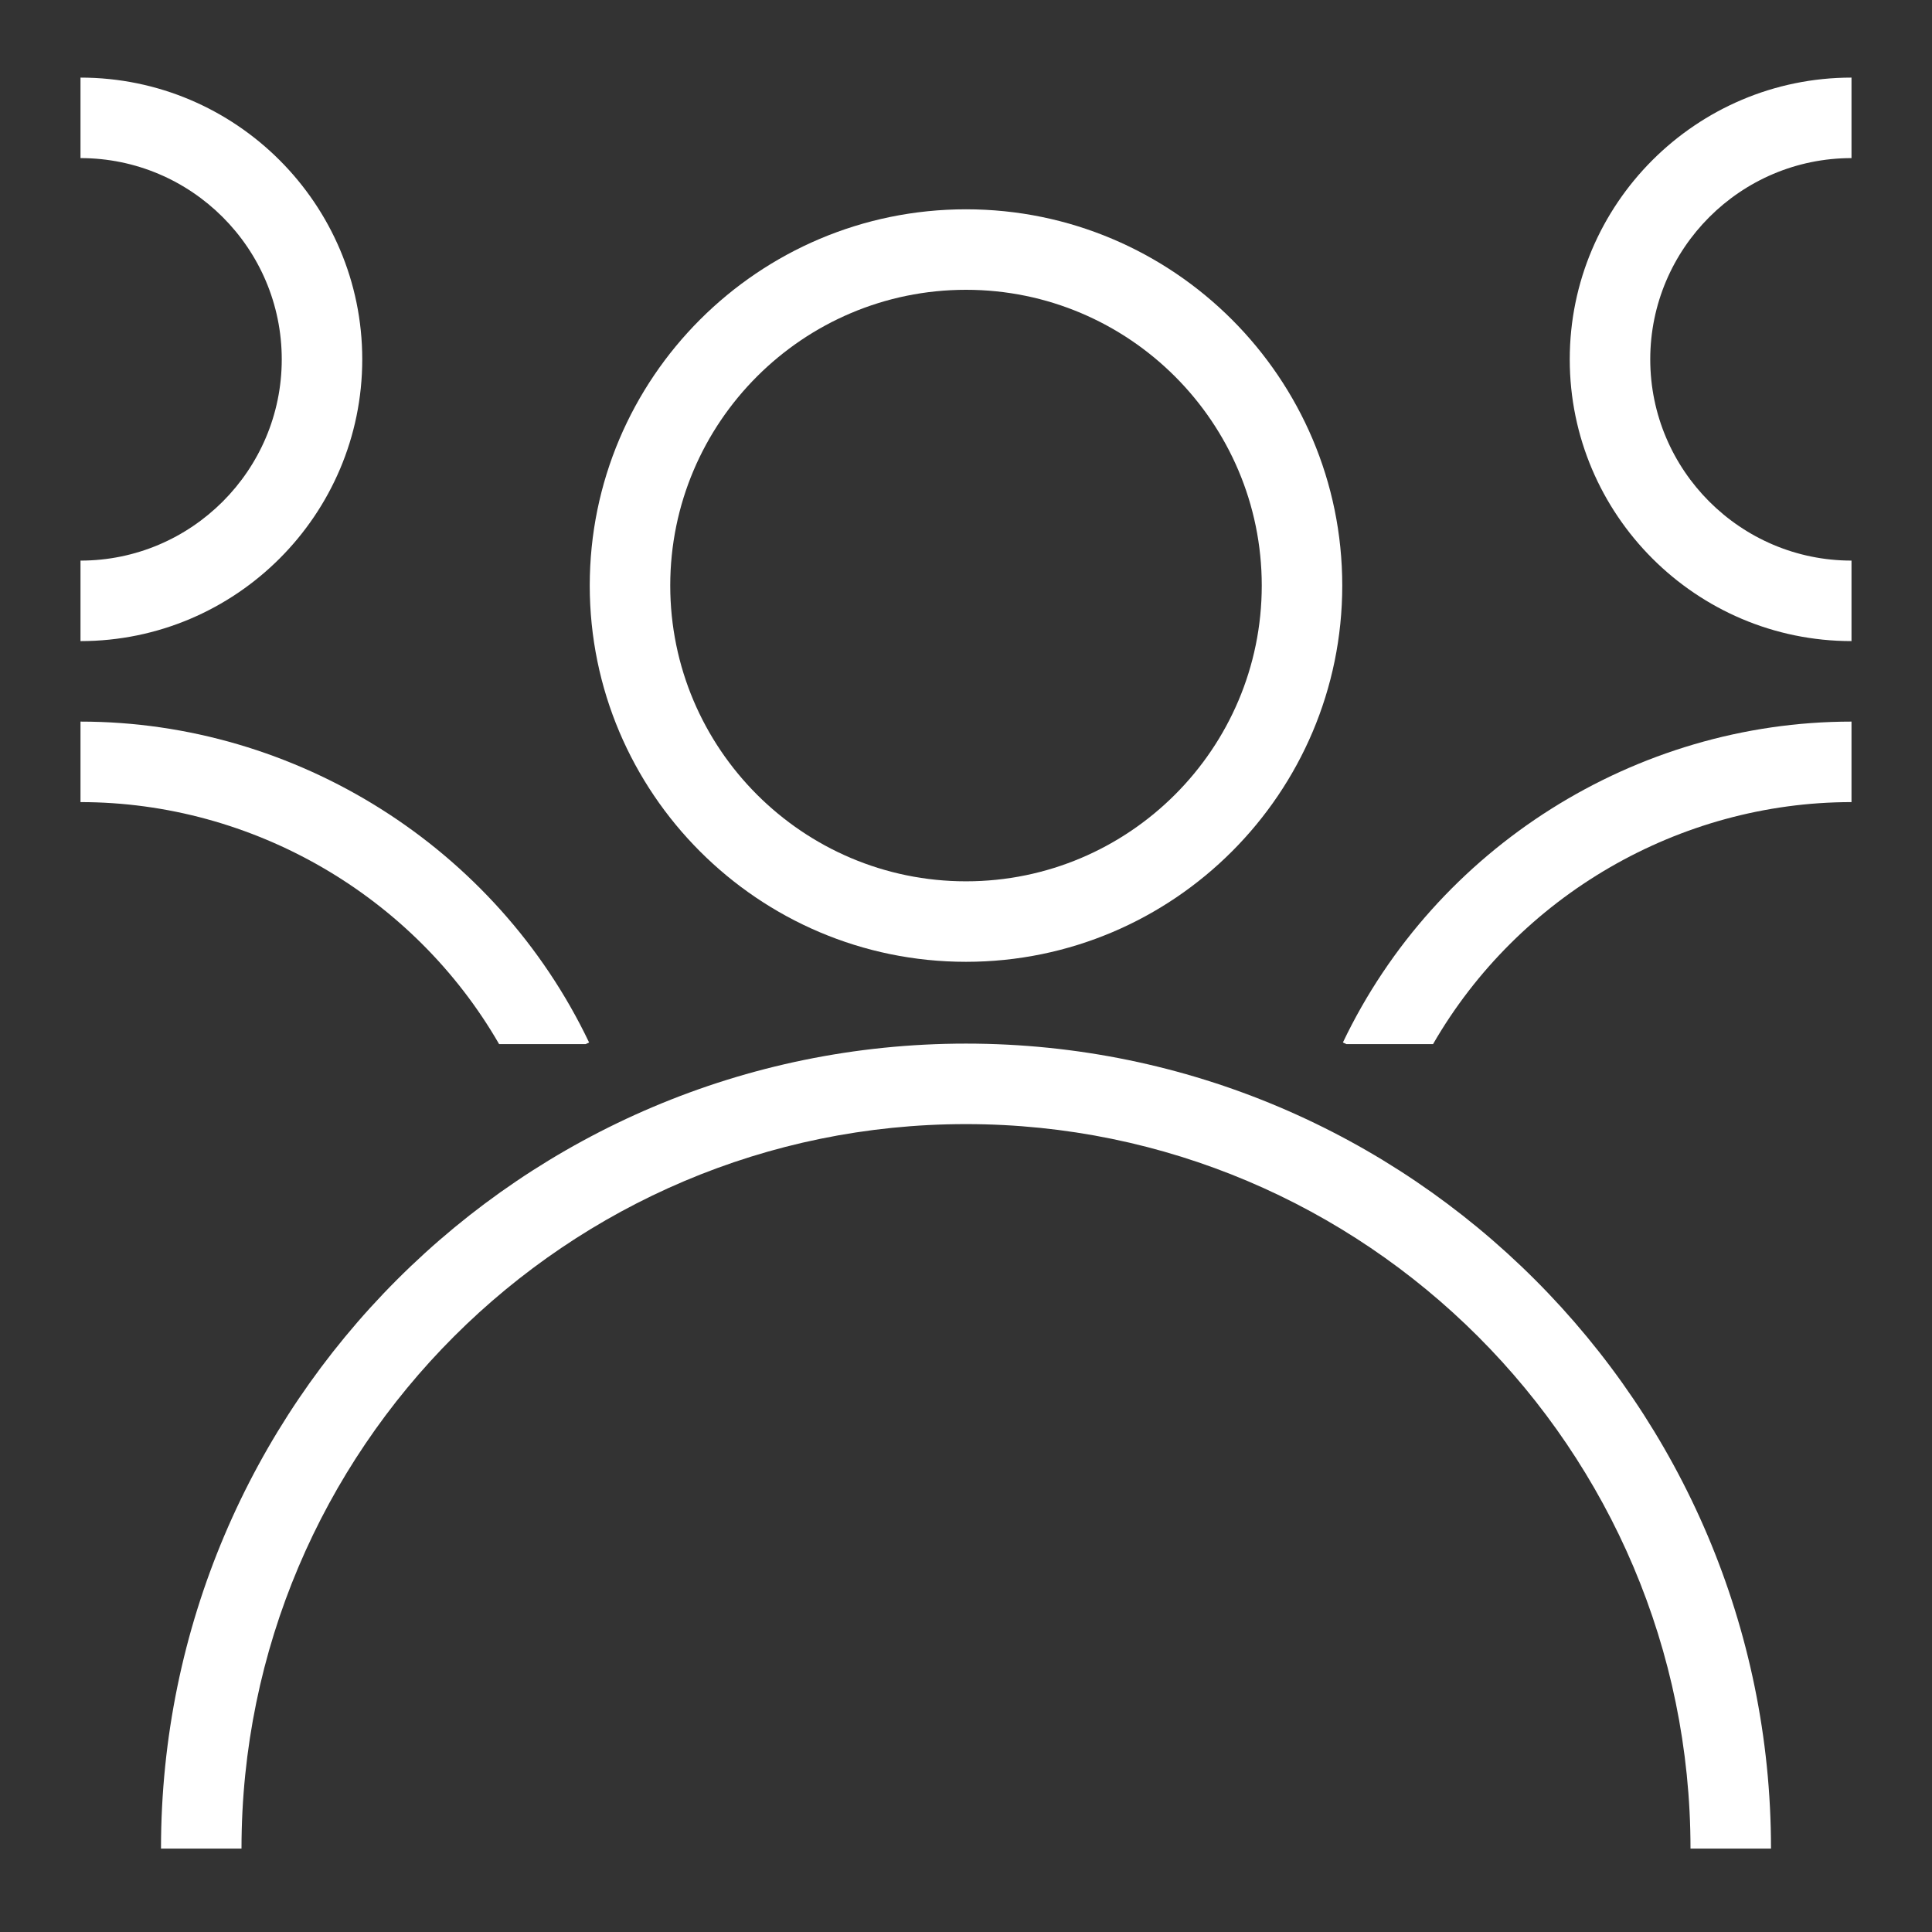
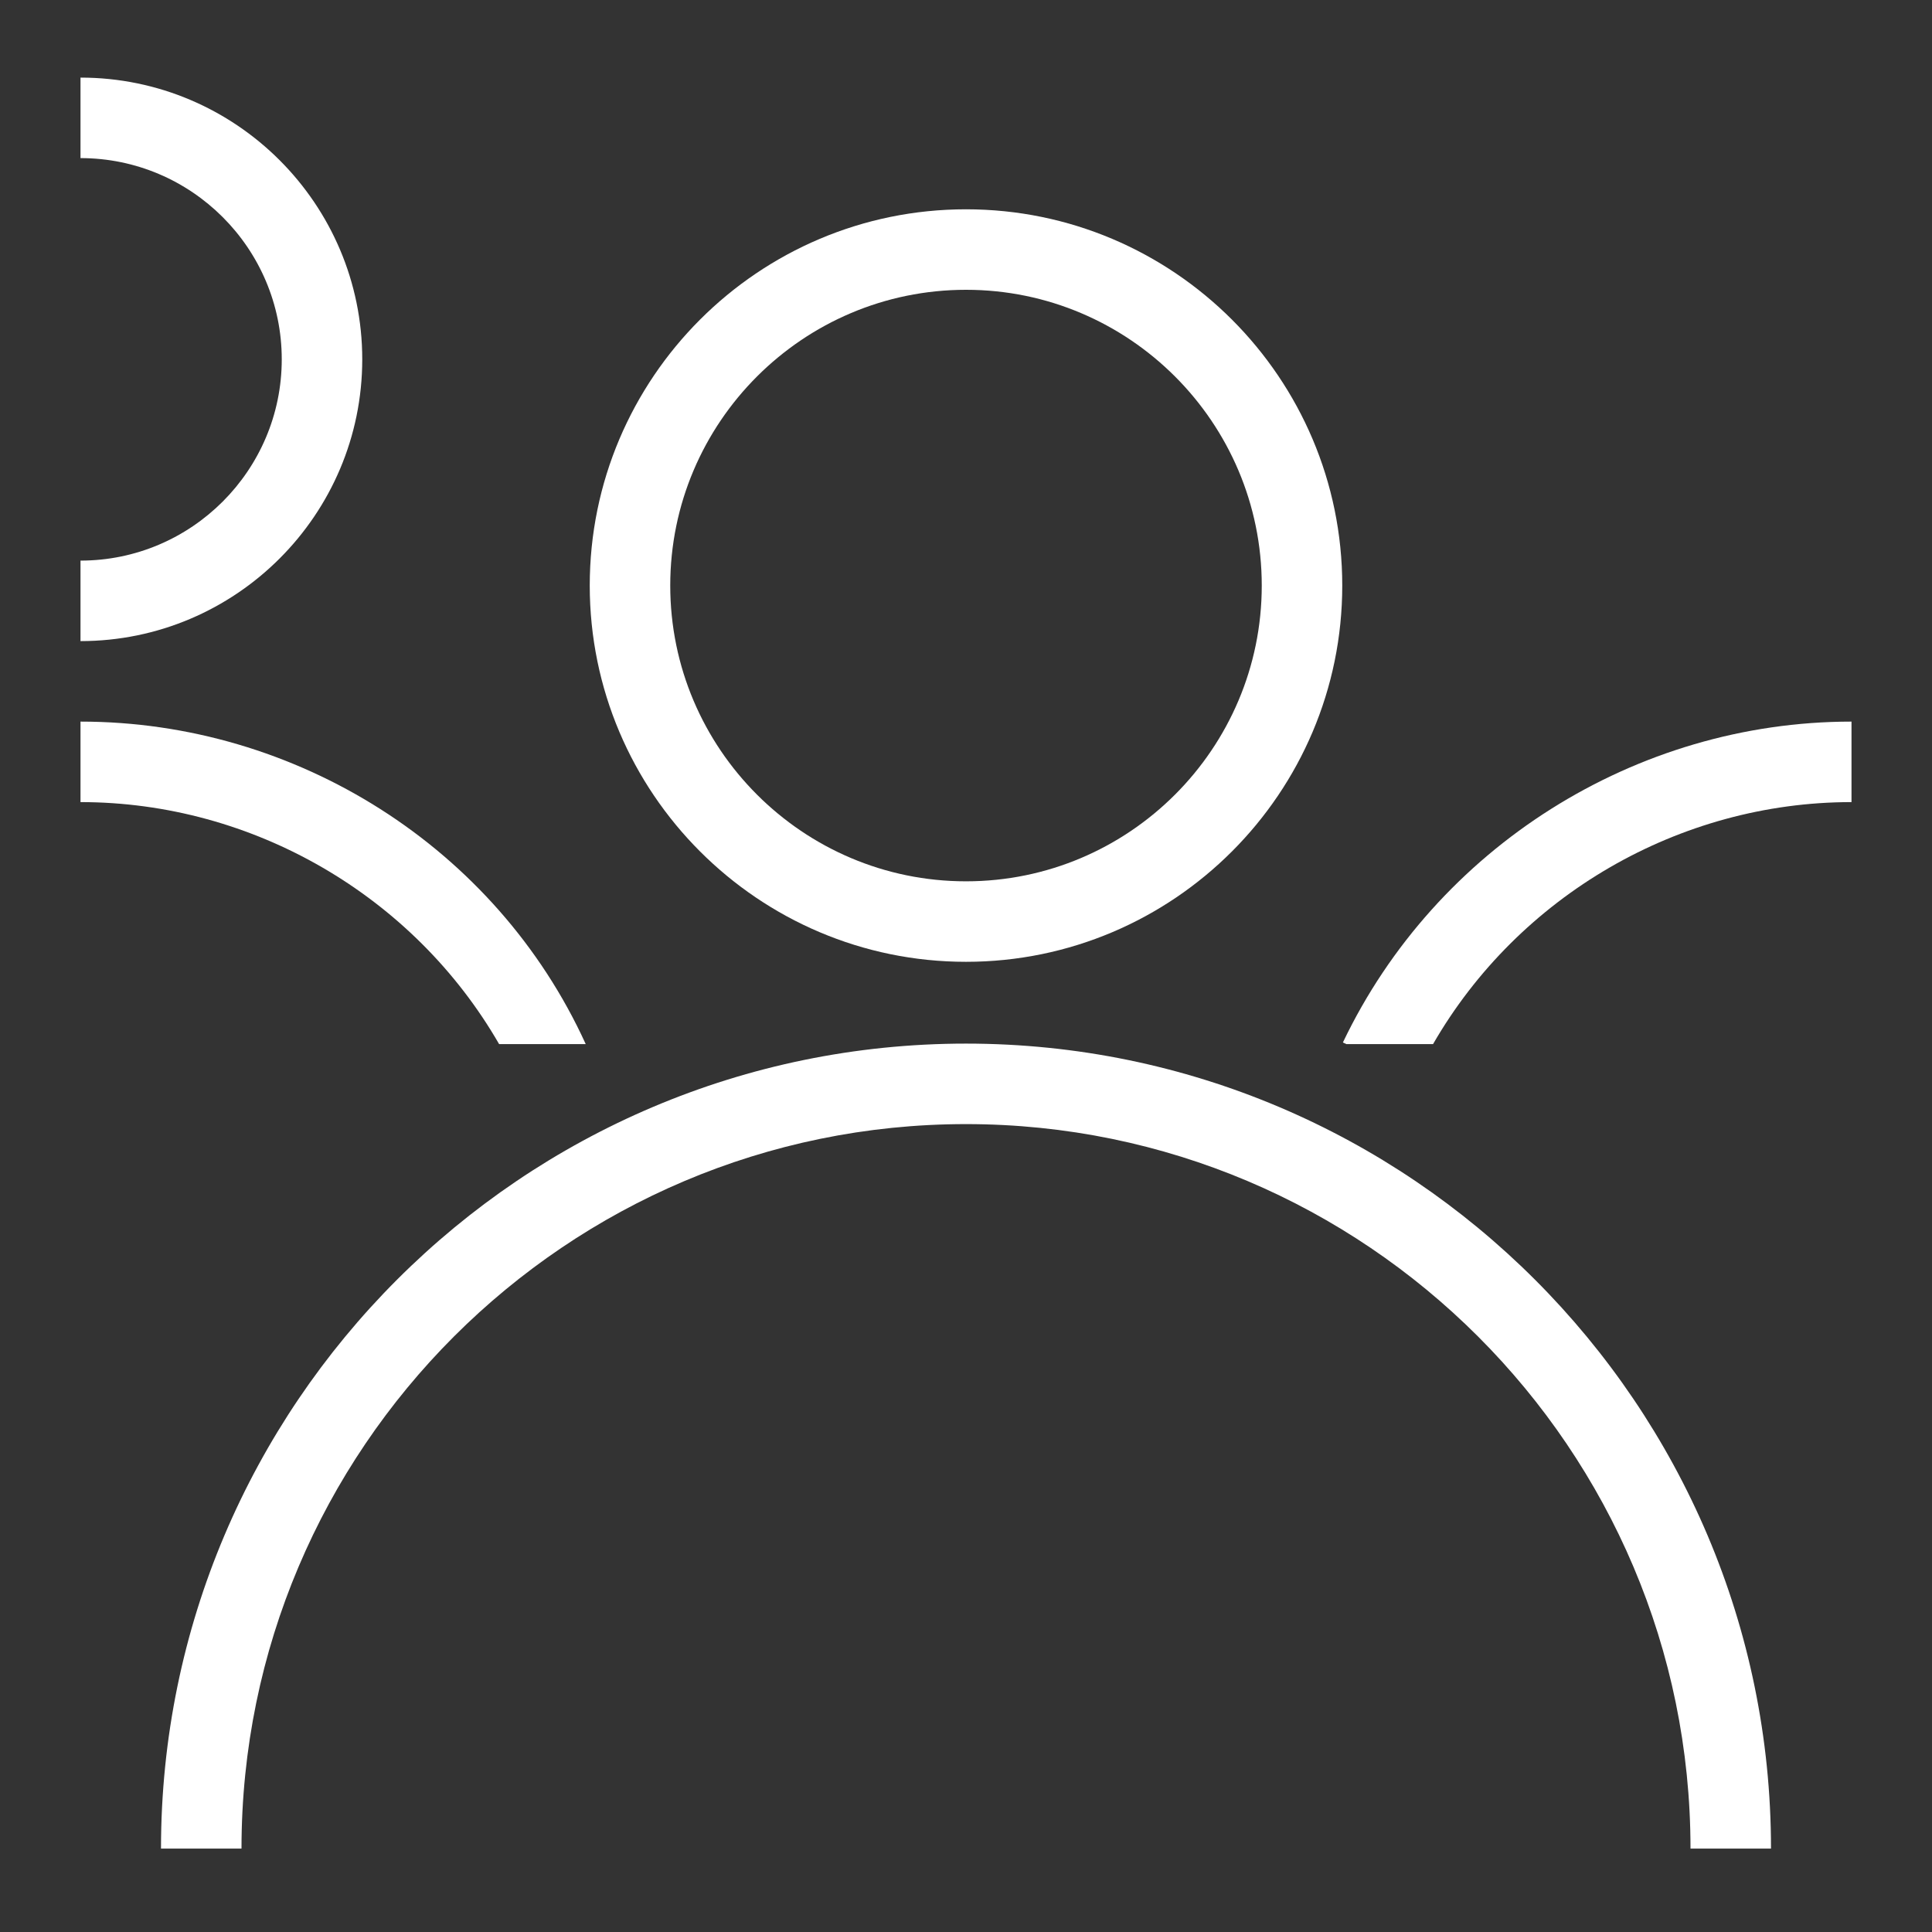
<svg xmlns="http://www.w3.org/2000/svg" version="1.1" id="Layer_1" x="0px" y="0px" viewBox="0 0 120 120" style="enable-background:new 0 0 120 120;" xml:space="preserve">
  <rect x="0" y="0" width="120" height="120" fill="#333333" stroke="none" />
  <style type="text/css">
	.st0{fill:#FFFFFF;}
</style>
  <path class="st0" d="M60,64.82c-27.57,0-50,22.43-50,50h5c0-24.82,20.19-45,45-45s45,20.18,45,45h5C110,87.25,87.57,64.82,60,64.82z  " />
  <path class="st0" d="M60,59.74c12.89,0,23.37-10.49,23.37-23.37C83.37,23.48,72.89,13,60,13S36.63,23.48,36.63,36.37  C36.63,49.25,47.11,59.74,60,59.74z M60,18c10.13,0,18.37,8.24,18.37,18.37S70.13,54.74,60,54.74S41.63,46.5,41.63,36.37  S49.87,18,60,18z" />
  <path class="st0" d="M83.41,64.75l0.21,0.1h5.39c5.31-9.21,15.28-15.03,25.99-15.03v-5C101.59,44.82,89.19,52.64,83.41,64.75z" />
-   <path class="st0" d="M115,9.82v-5c-9.65,0-17.5,7.85-17.5,17.5c0,9.65,7.85,17.5,17.5,17.5v-5c-6.89,0-12.5-5.61-12.5-12.5  C102.5,15.43,108.11,9.82,115,9.82z" />
-   <path class="st0" d="M31,64.85h5.38l0.21-0.1C30.81,52.64,18.41,44.82,5,44.82v5C15.71,49.82,25.69,55.64,31,64.85z" />
+   <path class="st0" d="M31,64.85h5.38C30.81,52.64,18.41,44.82,5,44.82v5C15.71,49.82,25.69,55.64,31,64.85z" />
  <path class="st0" d="M22.5,22.32c0-9.65-7.85-17.5-17.5-17.5v5c6.89,0,12.5,5.61,12.5,12.5c0,6.89-5.61,12.5-12.5,12.5v5  C14.65,39.82,22.5,31.97,22.5,22.32z" />
</svg>